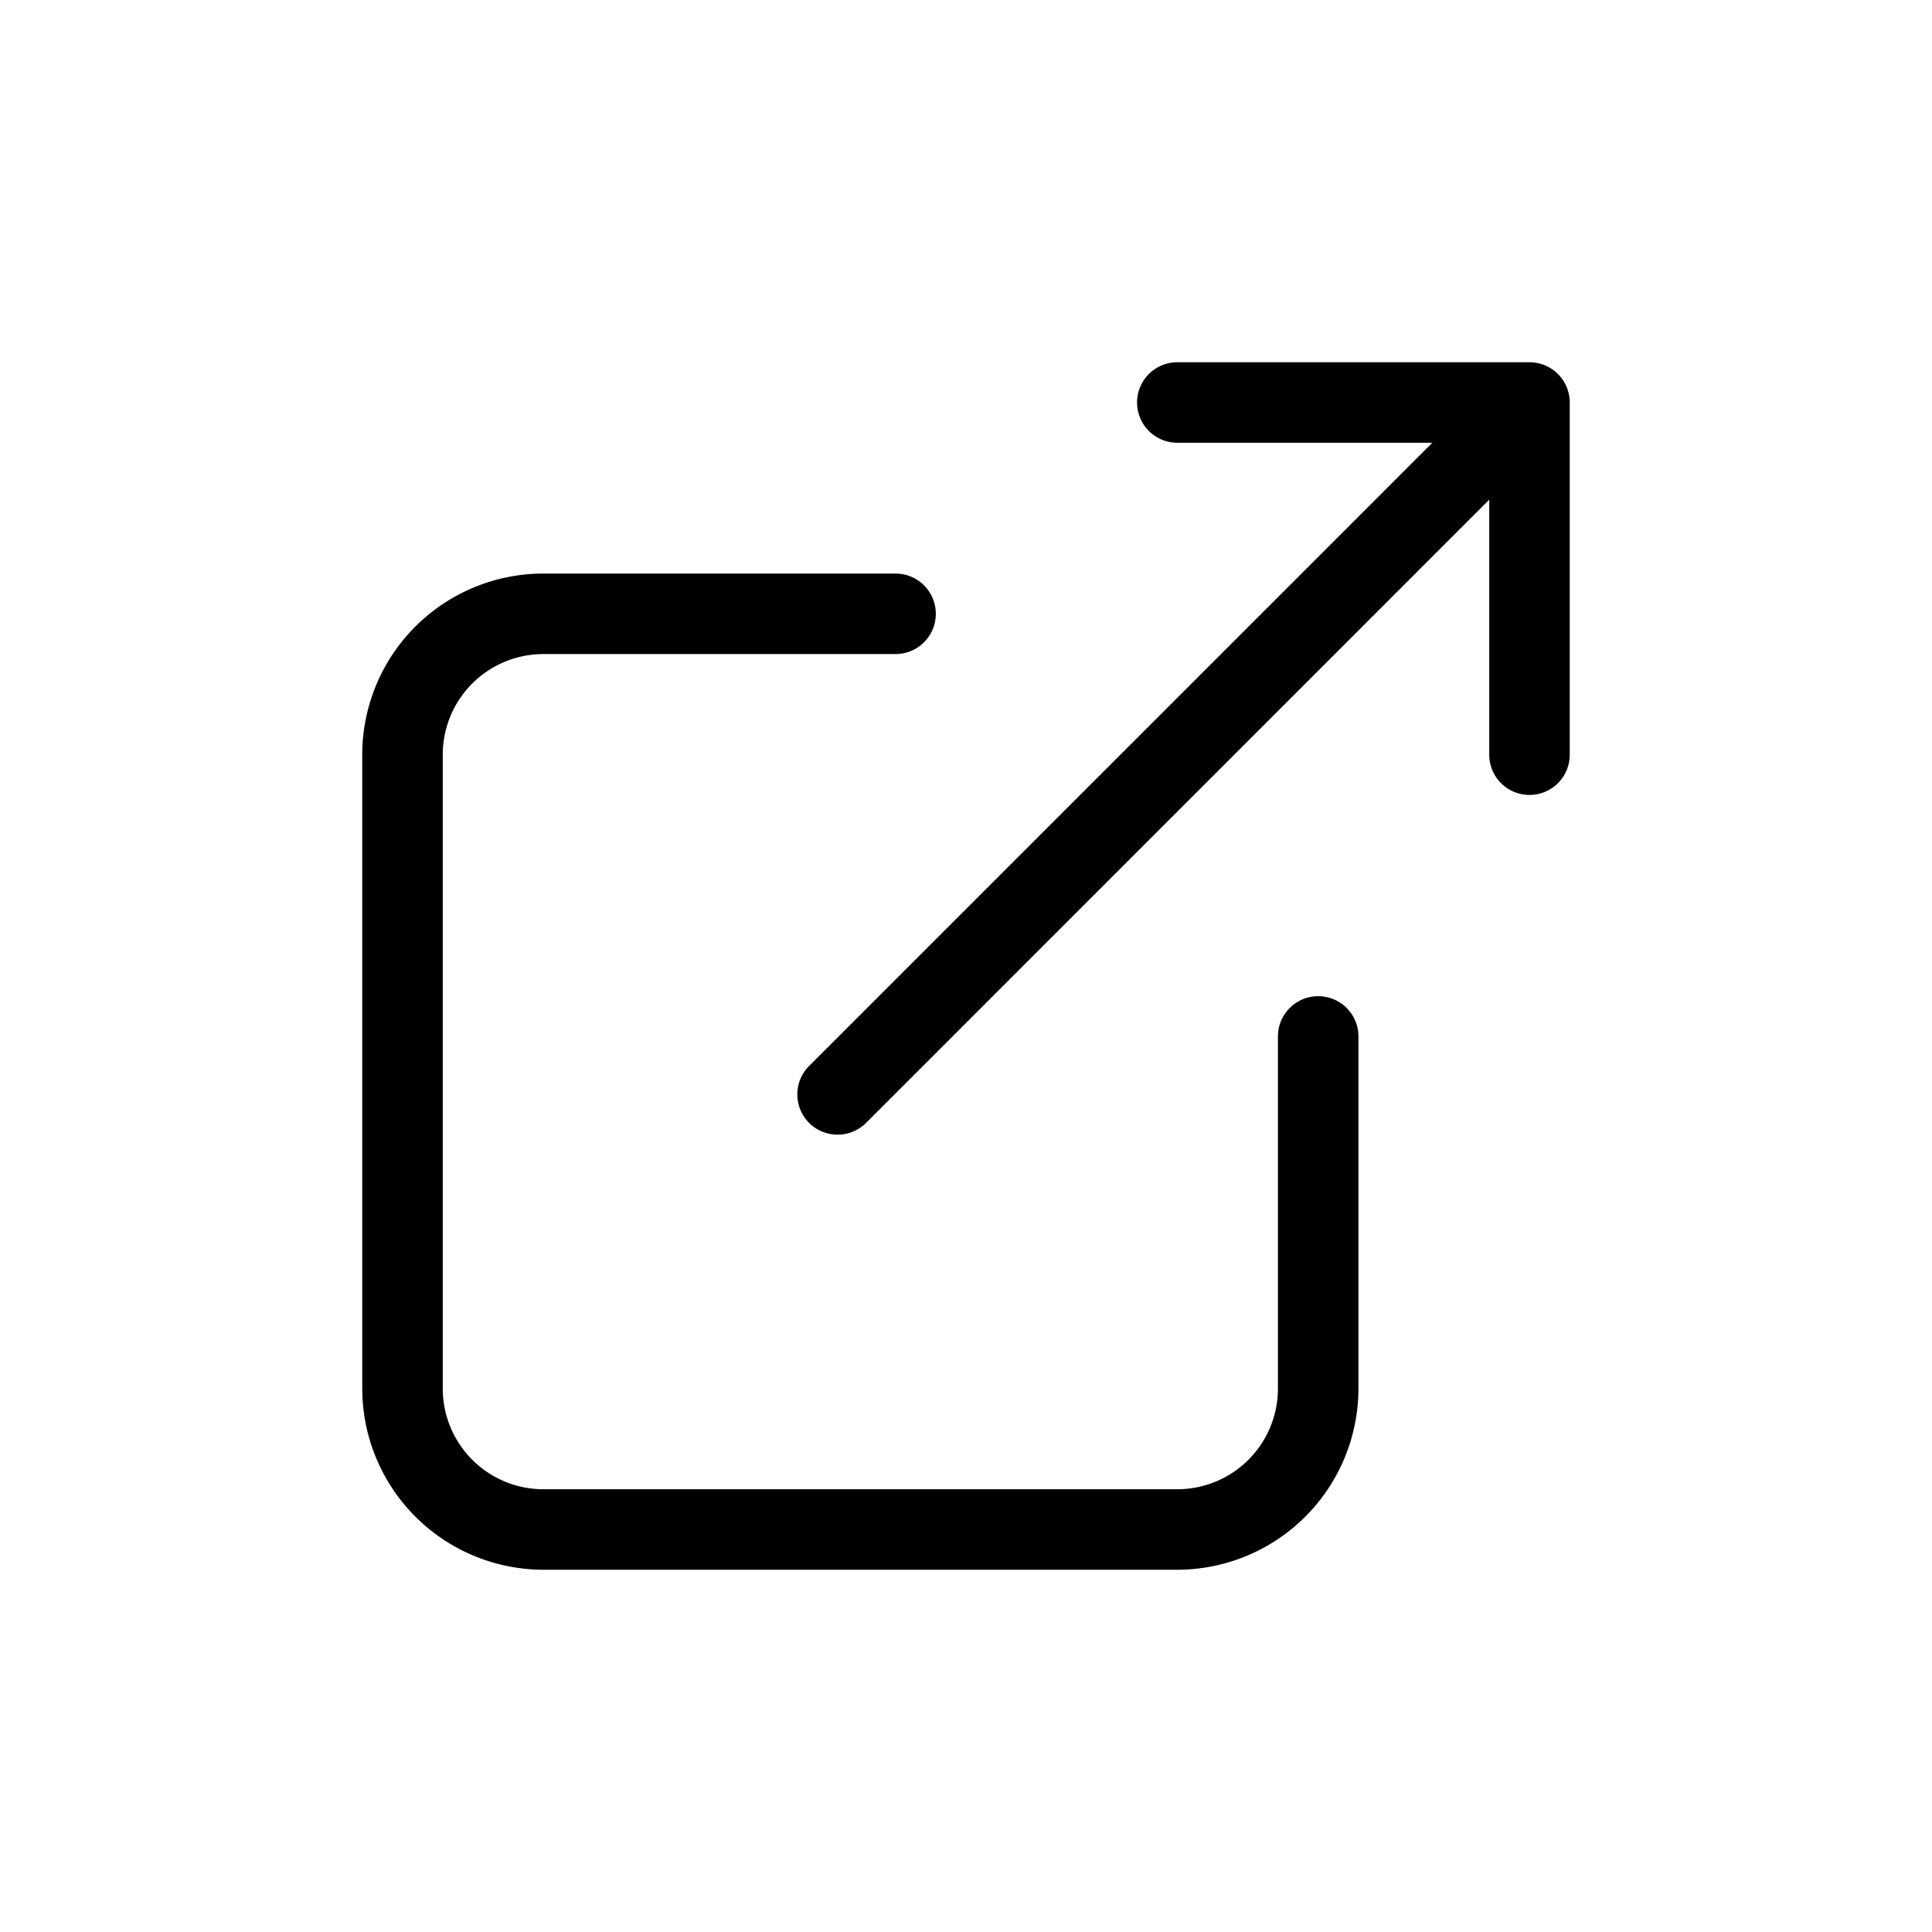
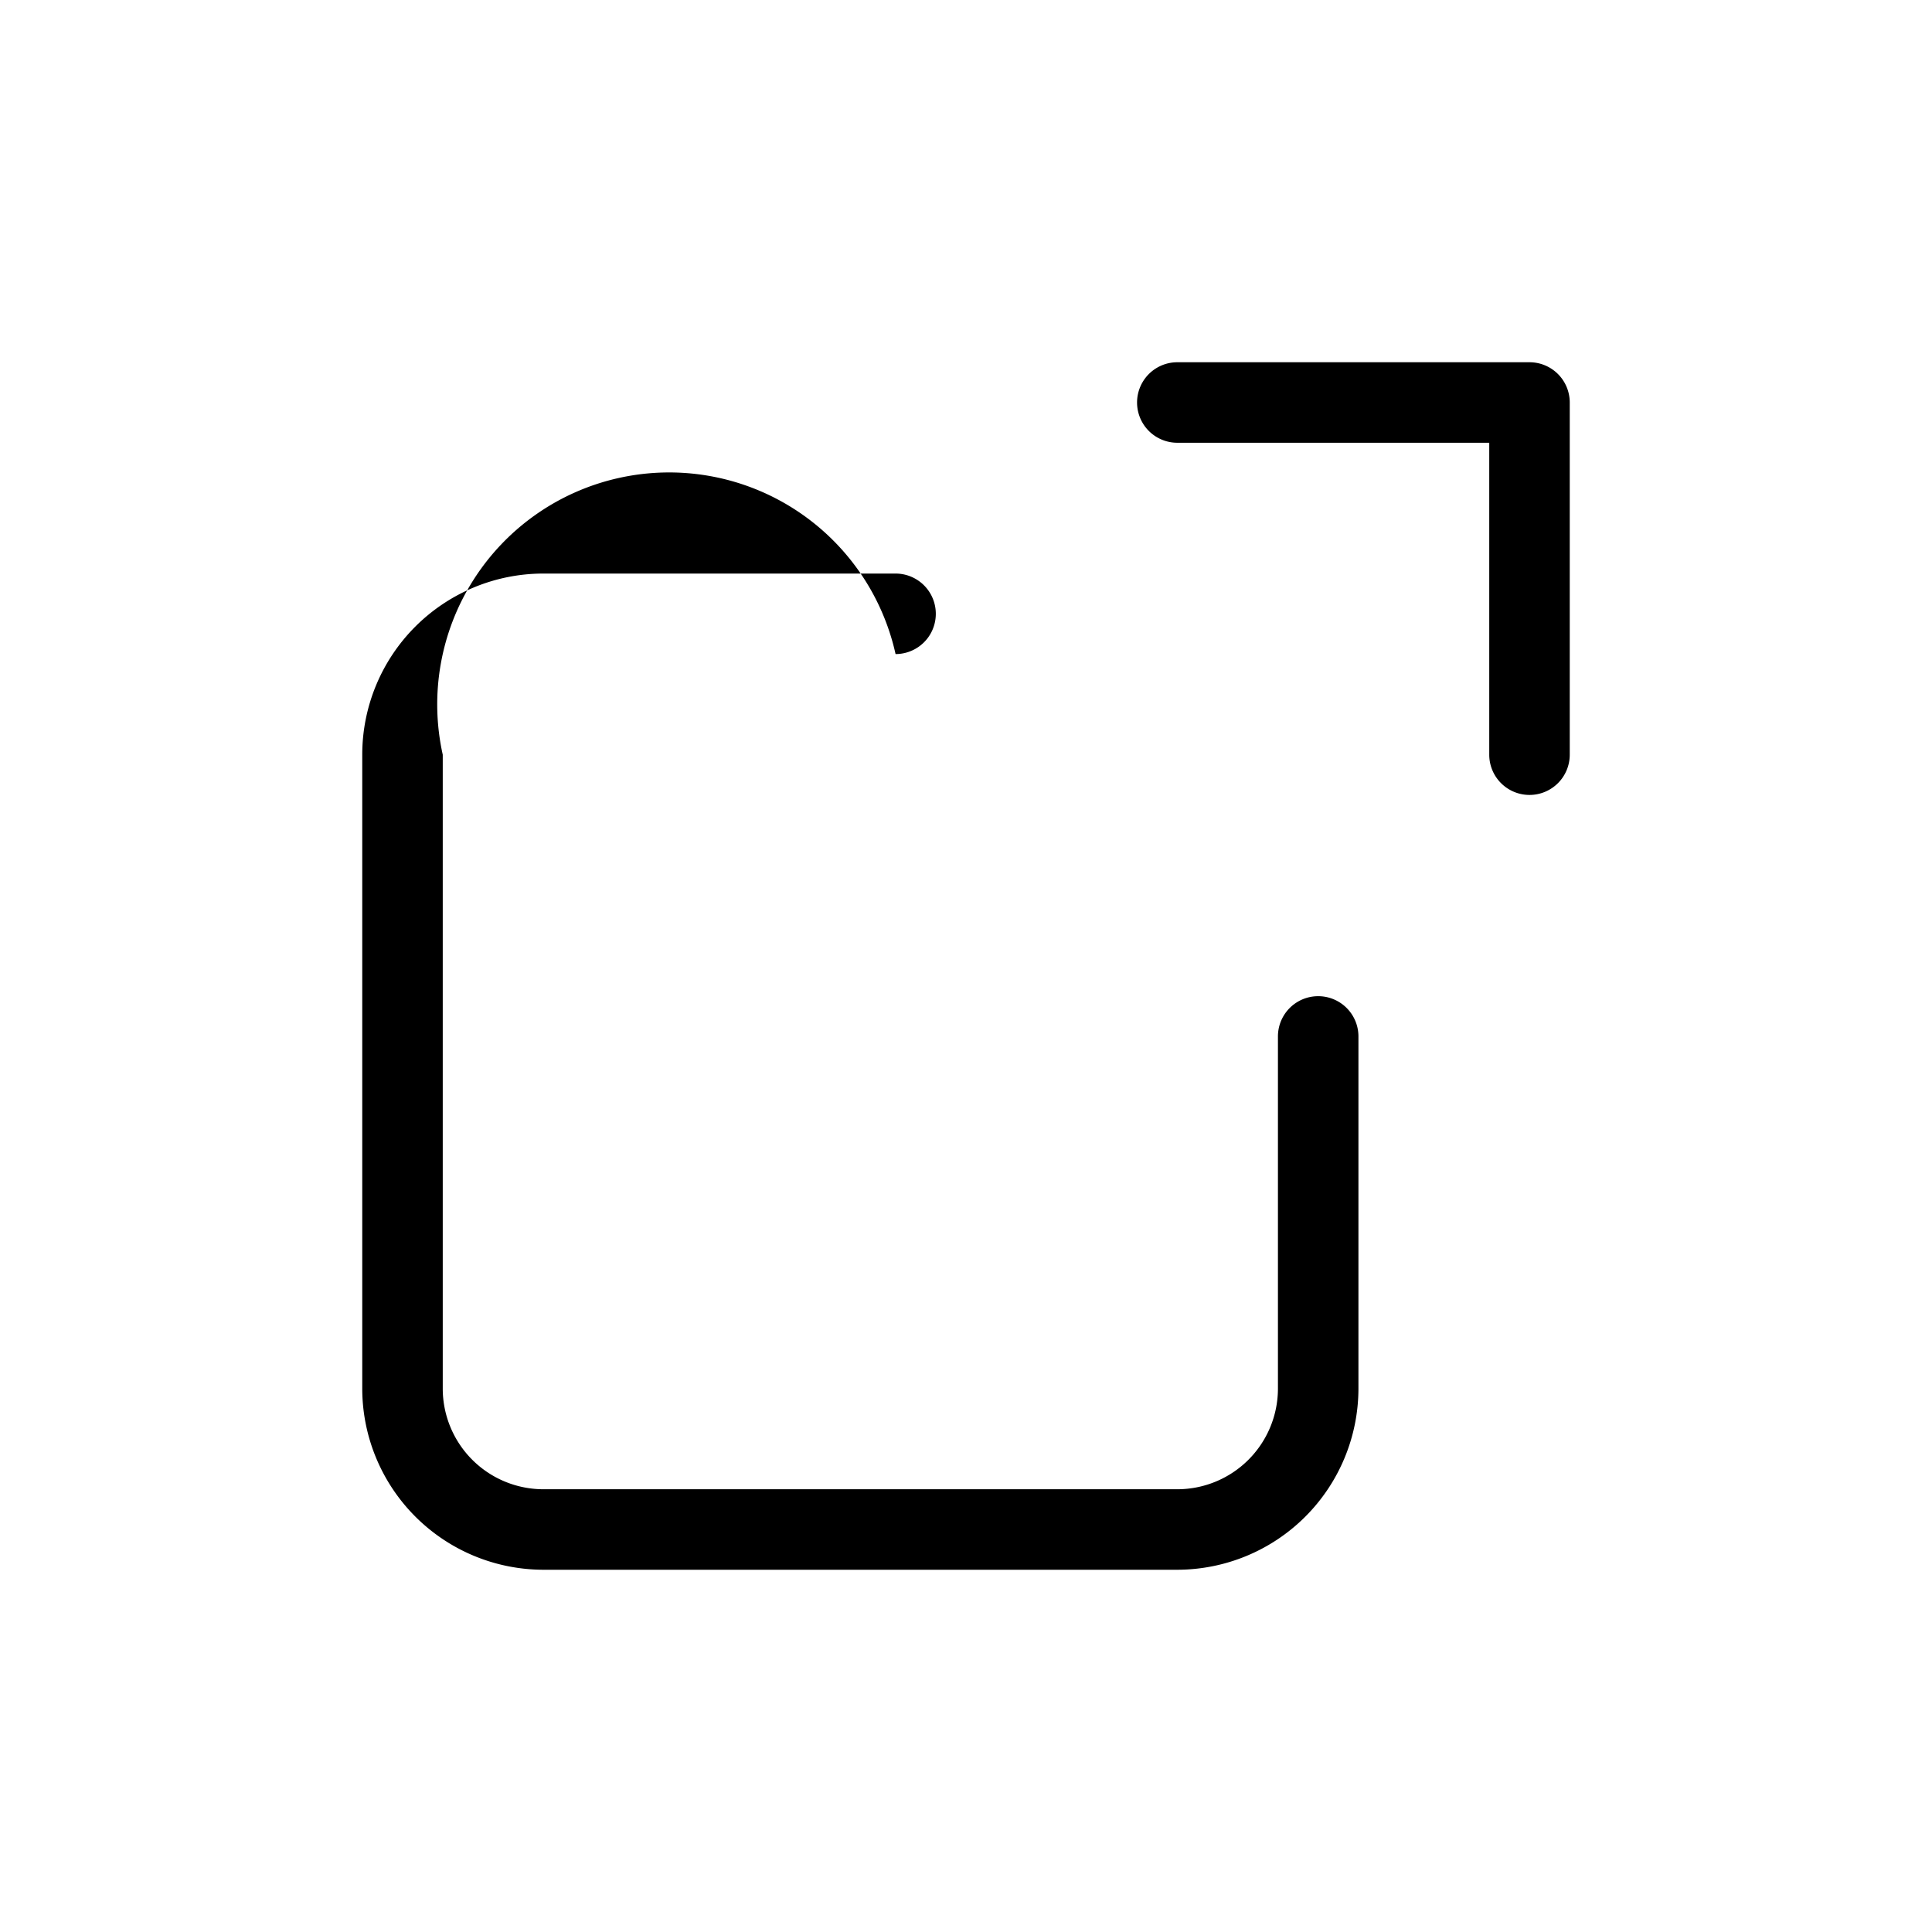
<svg xmlns="http://www.w3.org/2000/svg" width="24" height="24" viewBox="0 0 24 24">
  <g transform="translate(-20209 152)">
-     <rect width="24" height="24" transform="translate(20209 -152)" fill="none" />
    <g transform="translate(20210 -151)">
-       <path d="M13.625,18.875H5.75a2.253,2.253,0,0,1-2.25-2.25V8.75A2.25,2.25,0,0,1,5.75,6.5h4.375a.5.5,0,0,1,0,1H5.75A1.25,1.25,0,0,0,4.5,8.75v7.875a1.251,1.251,0,0,0,1.25,1.25h7.875a1.251,1.251,0,0,0,1.25-1.25V12.25a.5.5,0,0,1,1,0v4.375A2.253,2.253,0,0,1,13.625,18.875Z" transform="translate(0 -0.375)" />
-       <path d="M0,8.475a.5.5,0,0,1-.354-.146.5.5,0,0,1,0-.707L7.622-.354a.5.5,0,0,1,.707,0,.5.5,0,0,1,0,.707L.354,8.329A.5.5,0,0,1,0,8.475Z" transform="translate(9.405 4.62)" />
+       <path d="M13.625,18.875H5.75a2.253,2.253,0,0,1-2.25-2.25V8.75A2.25,2.25,0,0,1,5.75,6.5h4.375a.5.5,0,0,1,0,1A1.25,1.25,0,0,0,4.5,8.75v7.875a1.251,1.251,0,0,0,1.25,1.25h7.875a1.251,1.251,0,0,0,1.25-1.25V12.25a.5.5,0,0,1,1,0v4.375A2.253,2.253,0,0,1,13.625,18.875Z" transform="translate(0 -0.375)" />
      <path d="M19.375,8.875a.5.5,0,0,1-.5-.5V4.5H15a.5.5,0,0,1,0-1h4.375a.5.5,0,0,1,.5.5V8.375A.5.5,0,0,1,19.375,8.875Z" transform="translate(-1.375 0)" />
    </g>
  </g>
</svg>